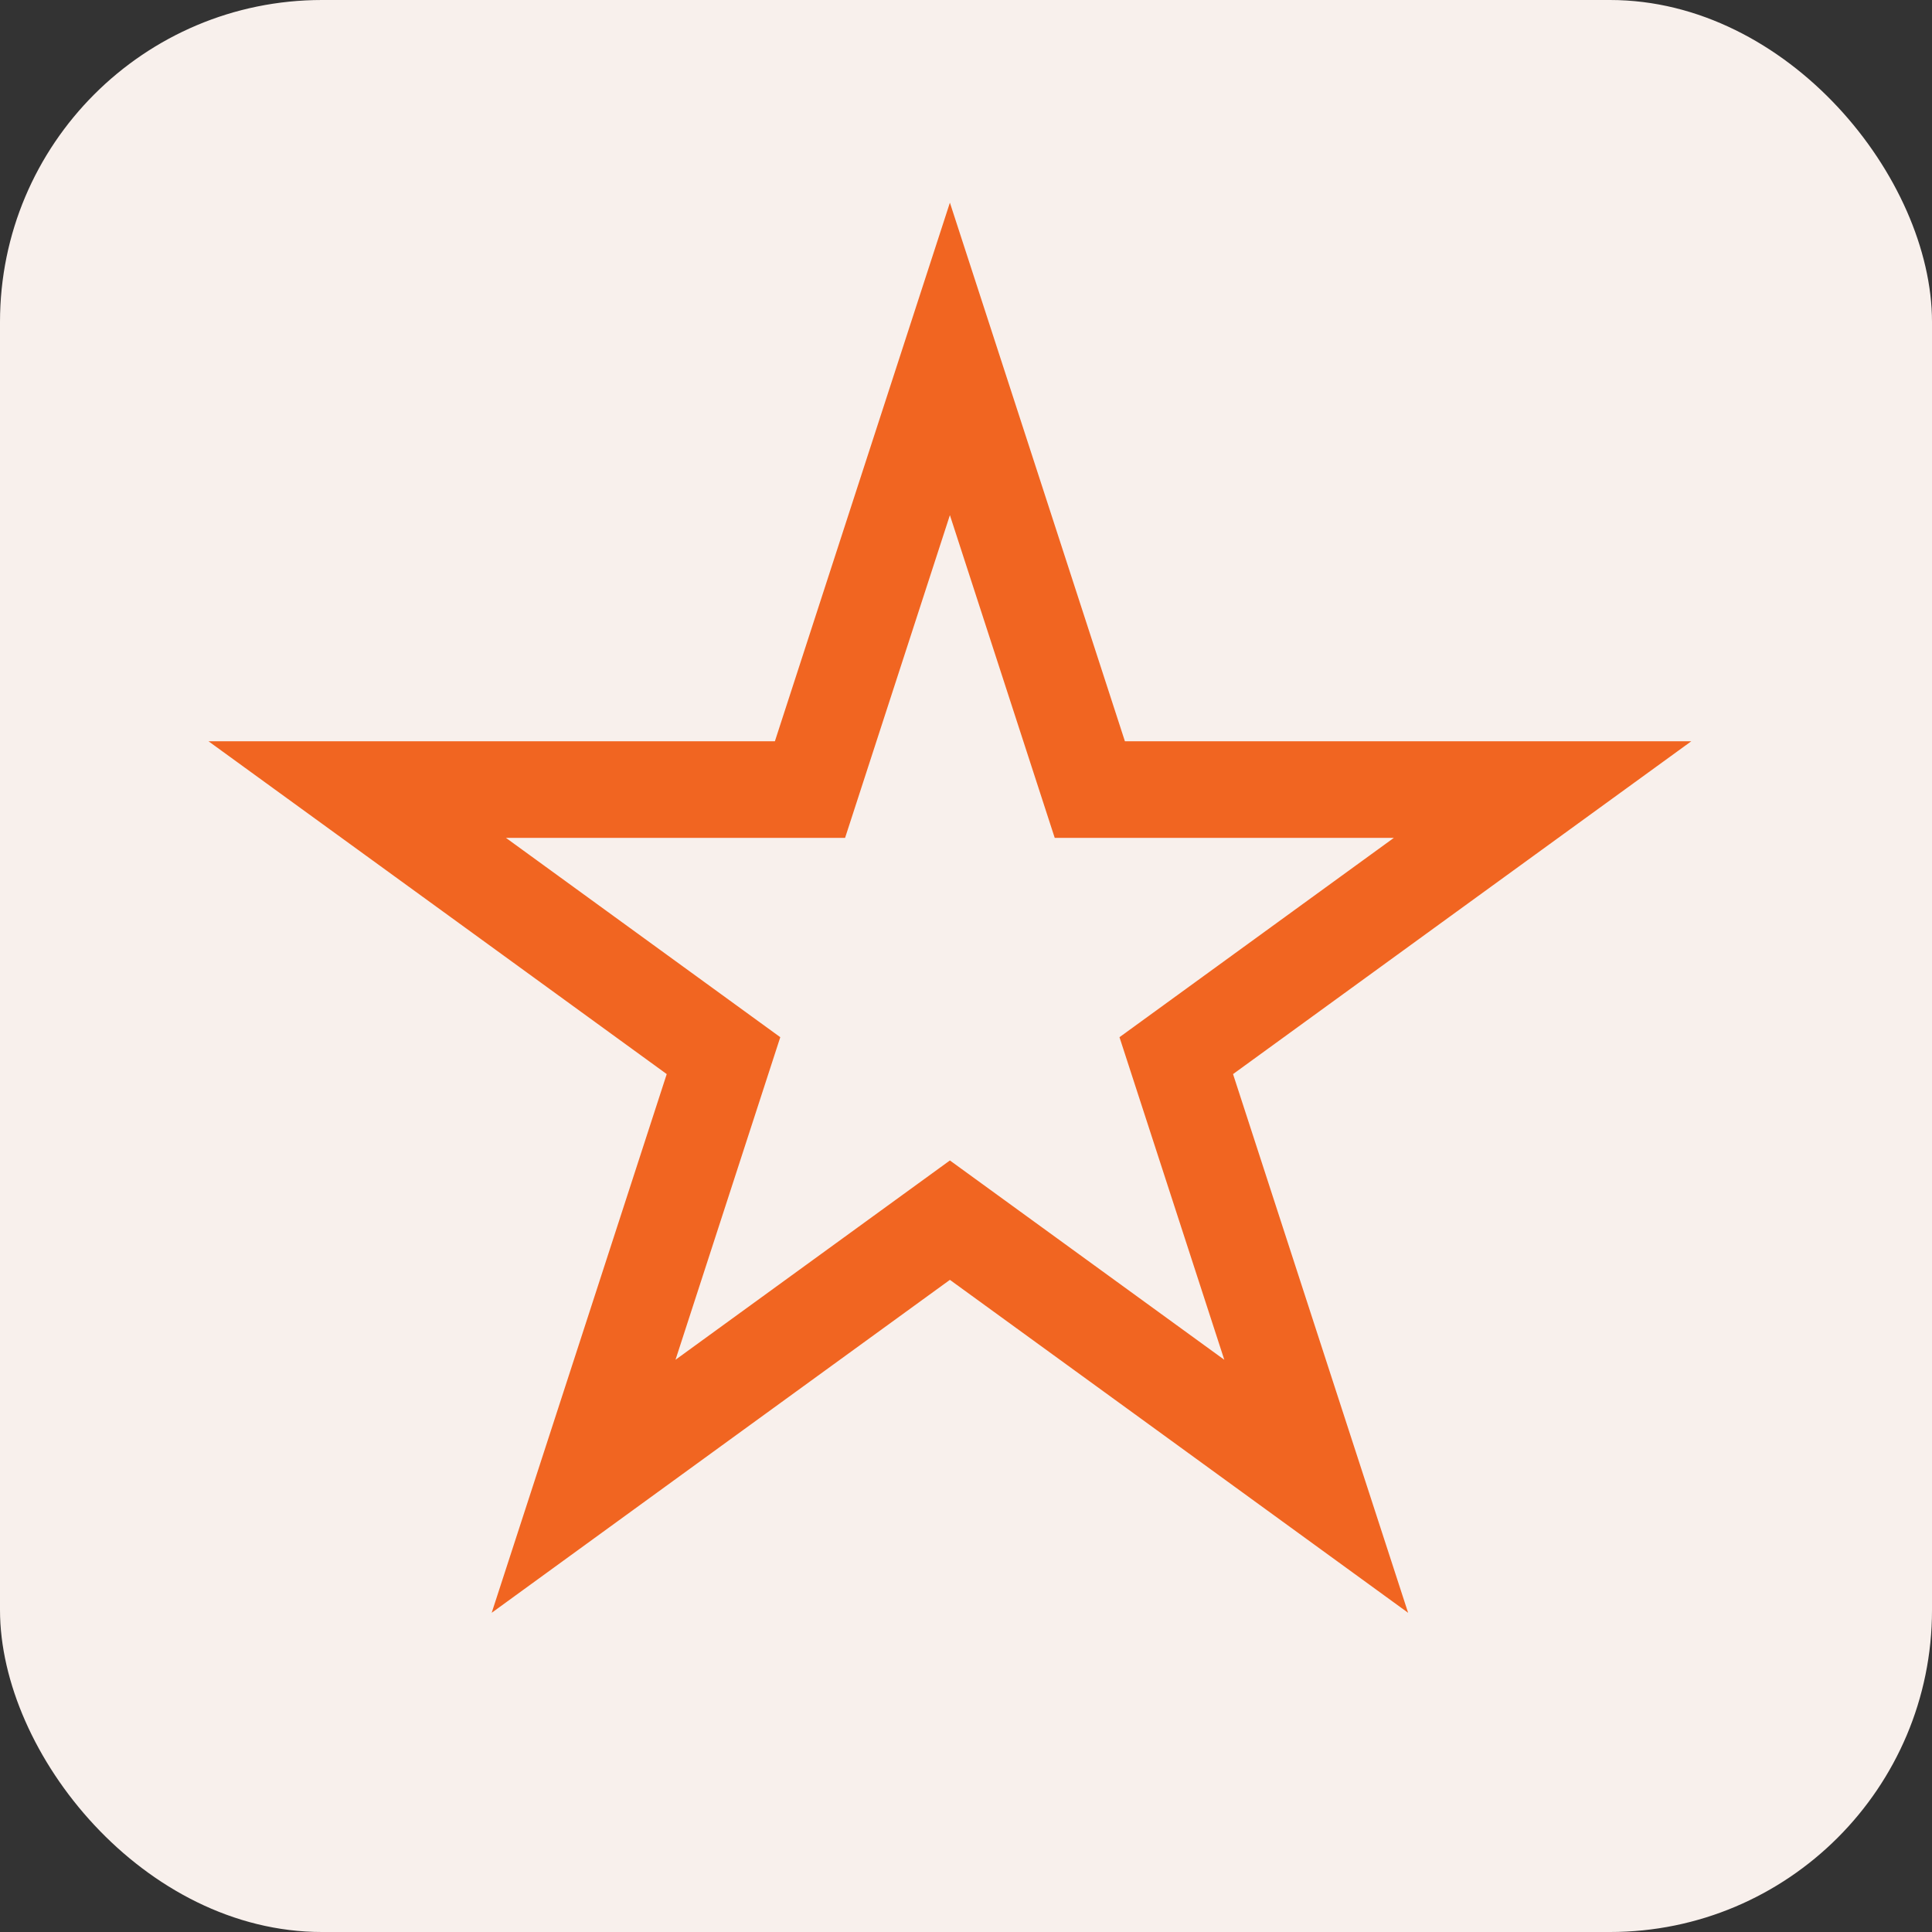
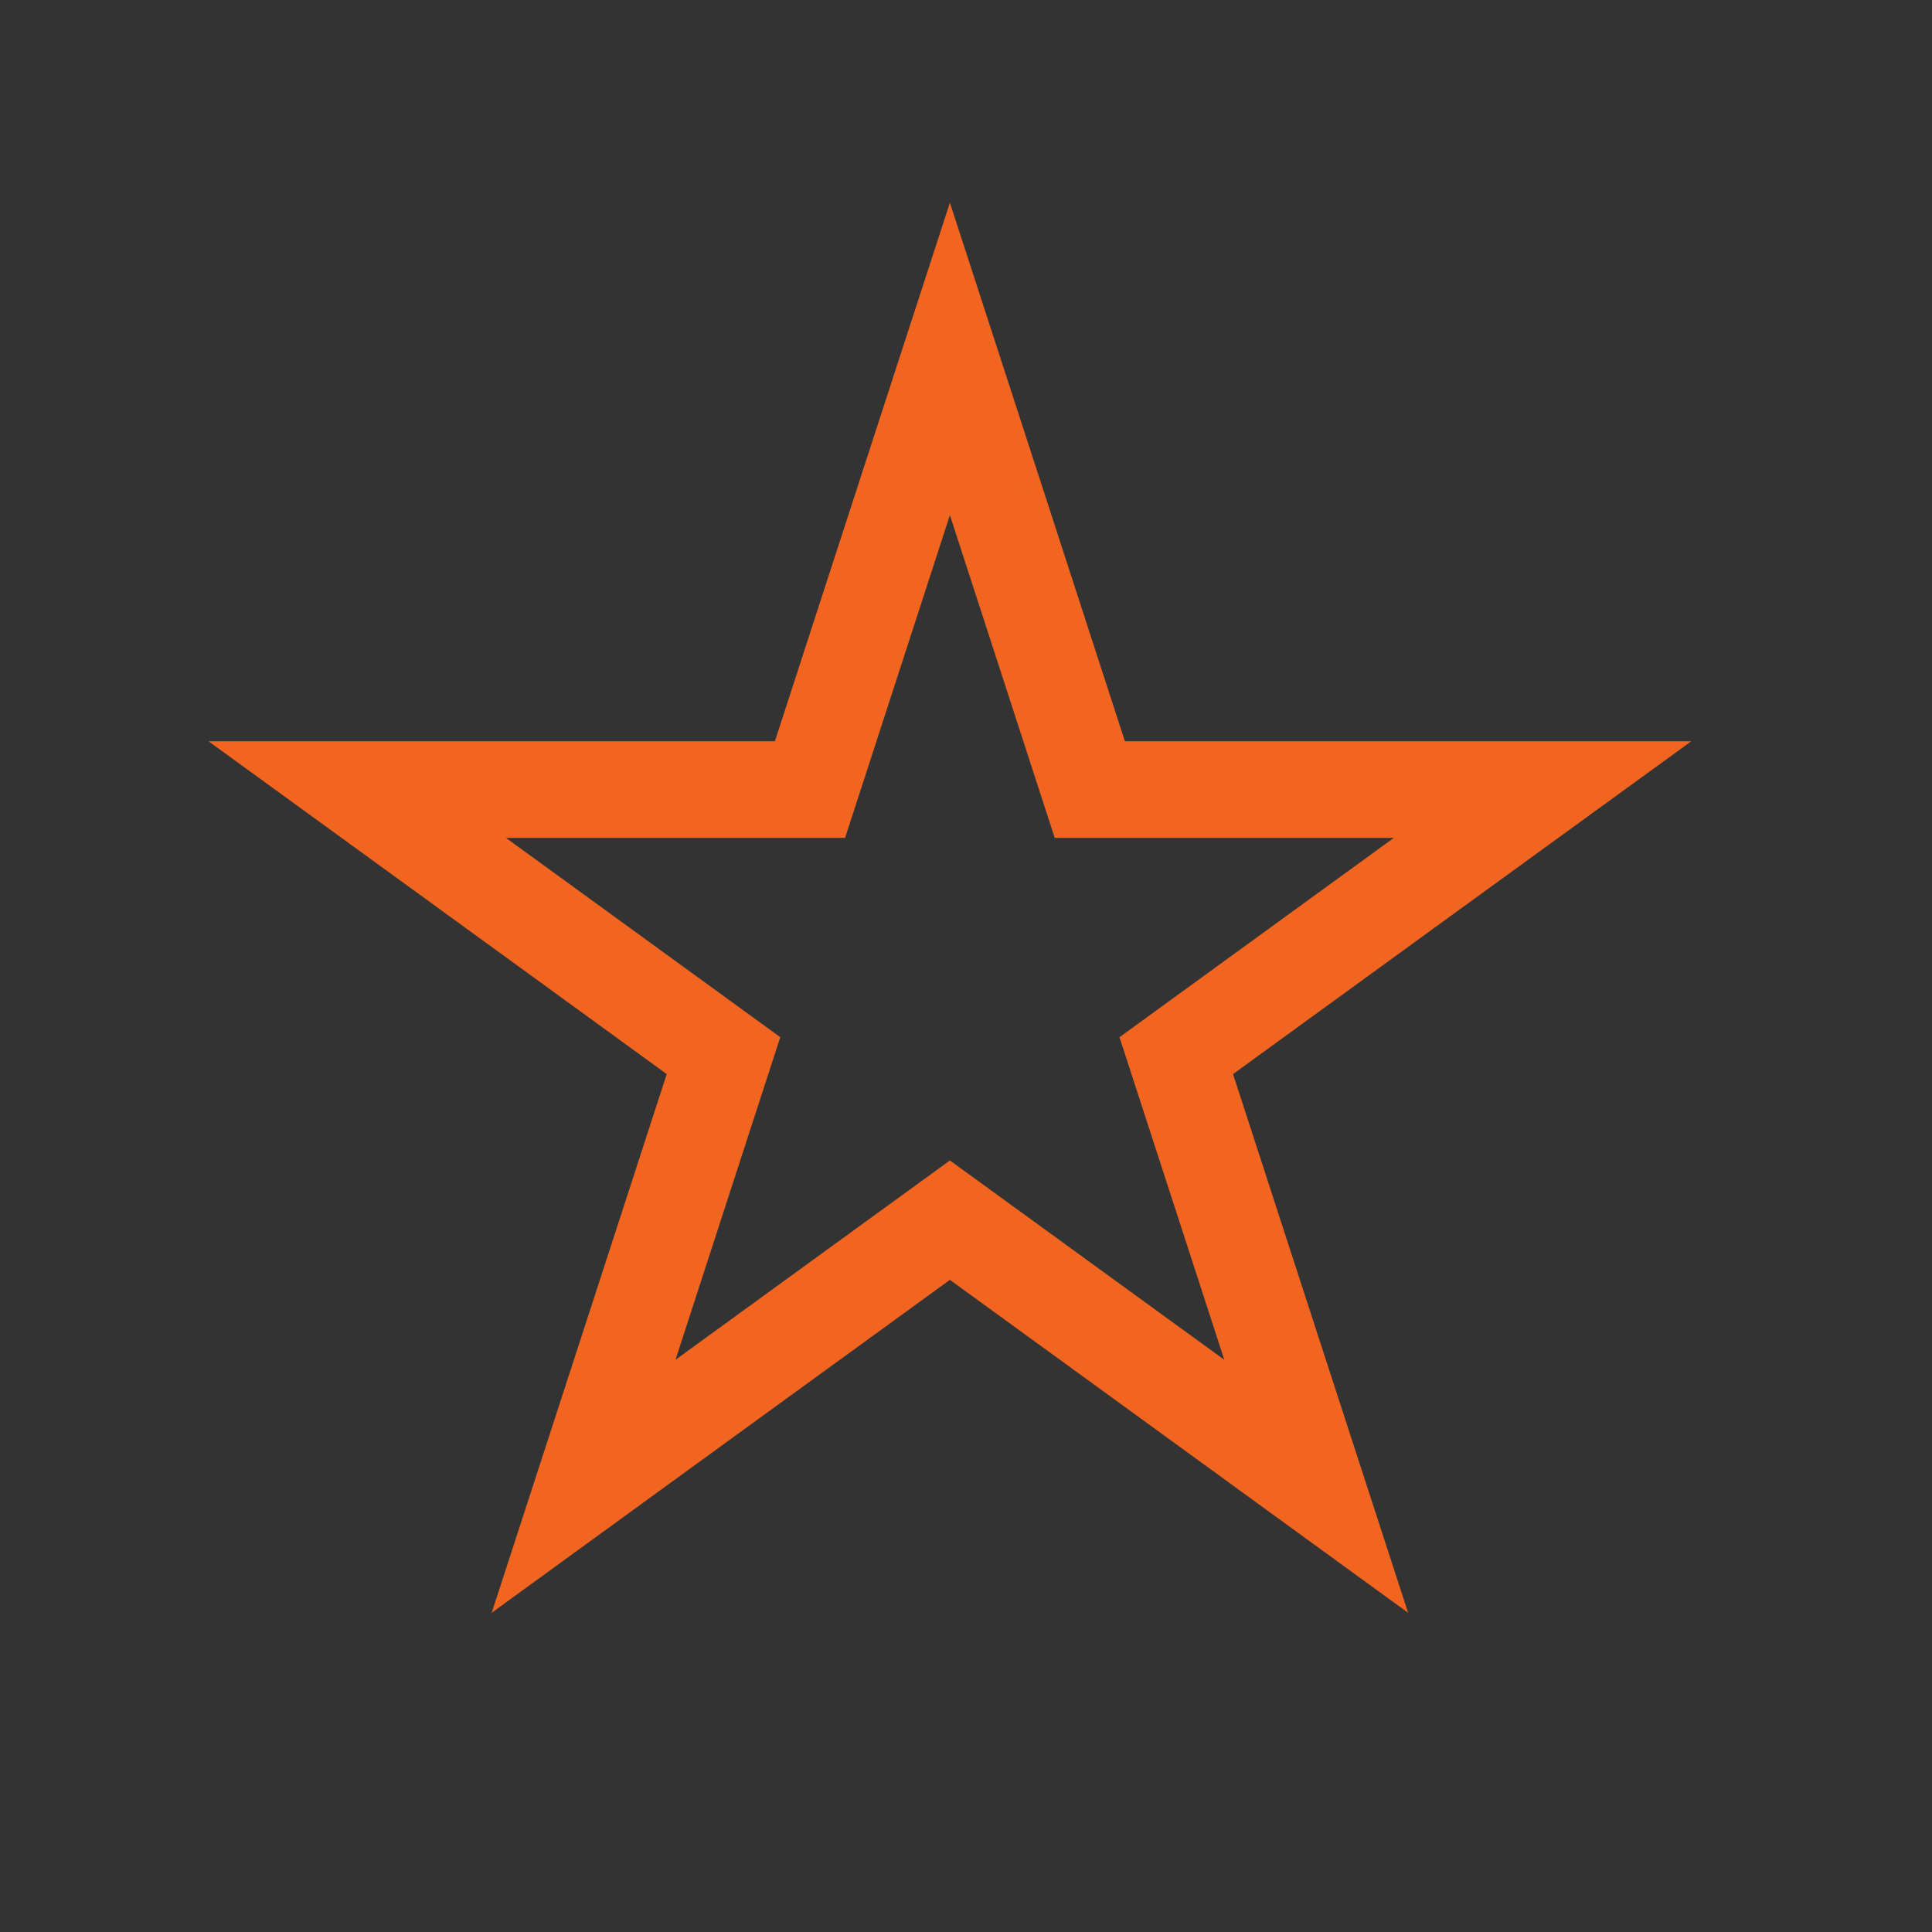
<svg xmlns="http://www.w3.org/2000/svg" width="60" height="60" viewBox="0 0 60 60" fill="none">
  <rect x="0" y="0" width="60" height="60" fill="#333333" stroke="none" />
-   <rect width="60" height="60" rx="10" fill="#F8F0EC" />
-   <path d="M30.927 15.536L33.845 24.52H47.907L44.172 27.232L36.53 32.784L39.449 41.768L40.876 46.158L37.142 43.444L29.5 37.893L21.858 43.444L18.124 46.158L19.551 41.768L22.469 32.784L14.828 27.232L11.093 24.52H25.155L28.073 15.536L29.5 11.146L30.927 15.536Z" stroke="#F16521" stroke-width="3" />
+   <path d="M30.927 15.536L33.845 24.52H47.907L44.172 27.232L36.53 32.784L39.449 41.768L40.876 46.158L37.142 43.444L29.5 37.893L21.858 43.444L18.124 46.158L19.551 41.768L22.469 32.784L14.828 27.232L11.093 24.52H25.155L28.073 15.536L29.5 11.146L30.927 15.536" stroke="#F16521" stroke-width="3" />
</svg>